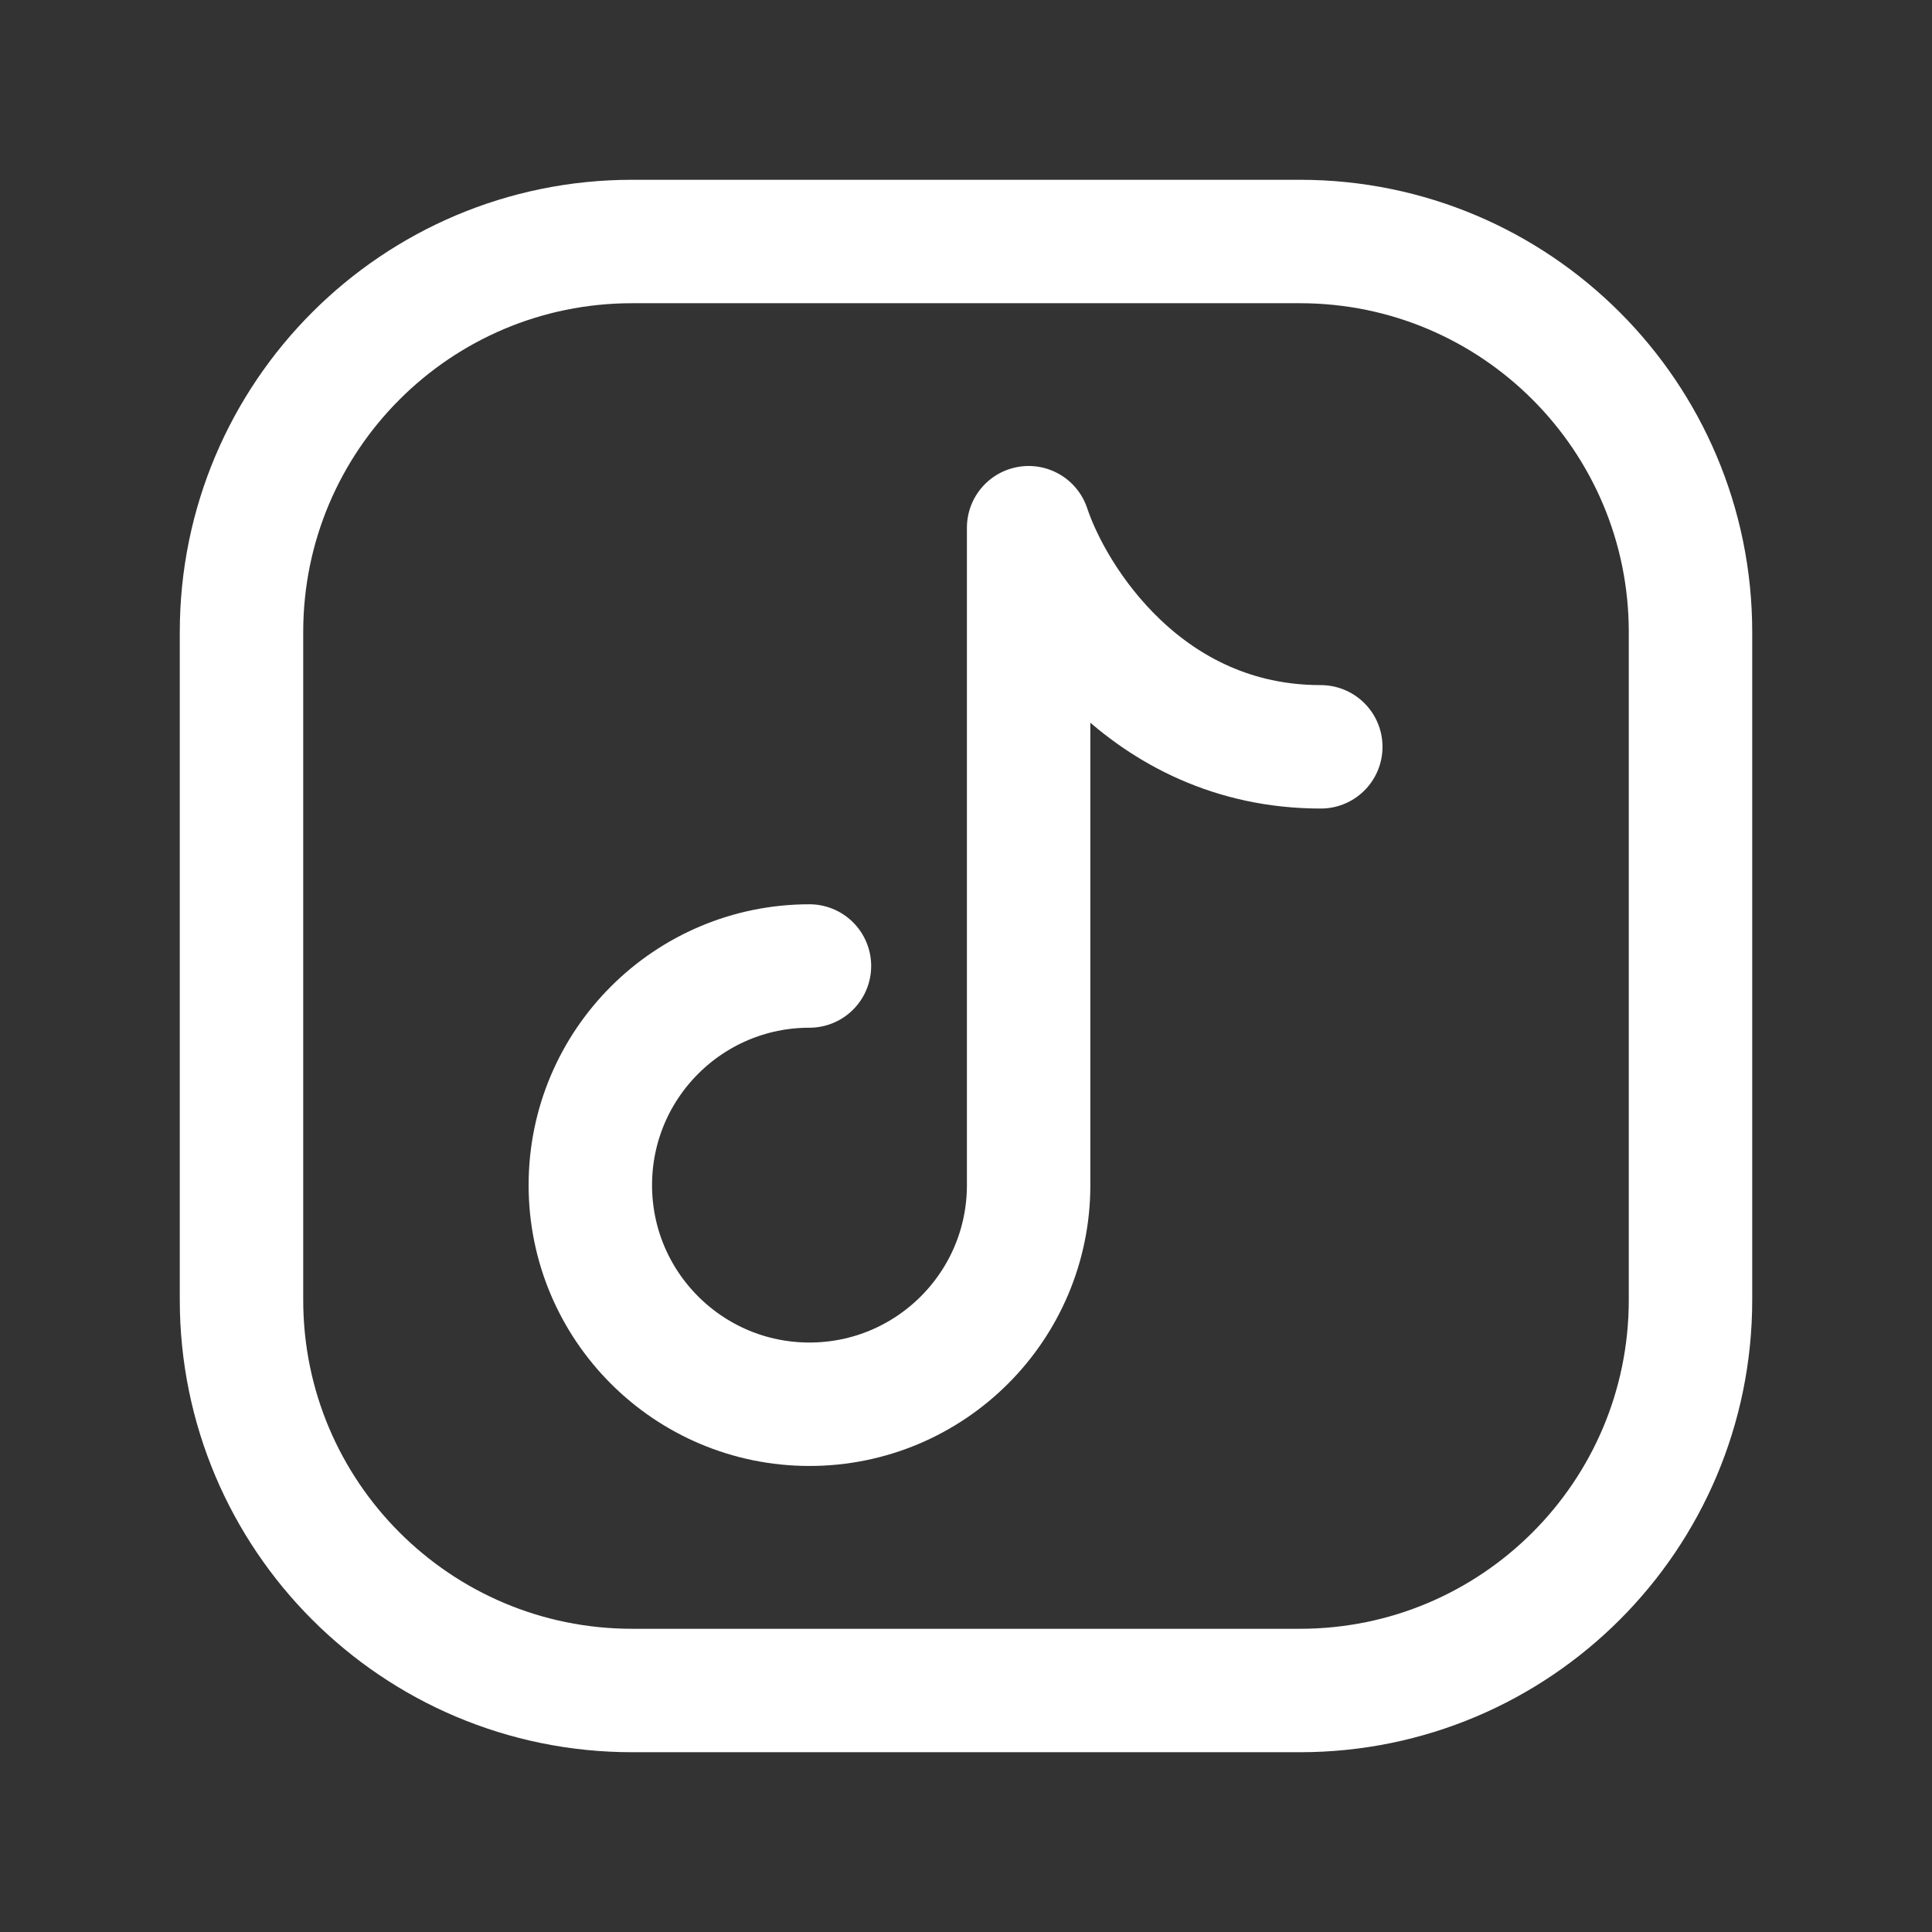
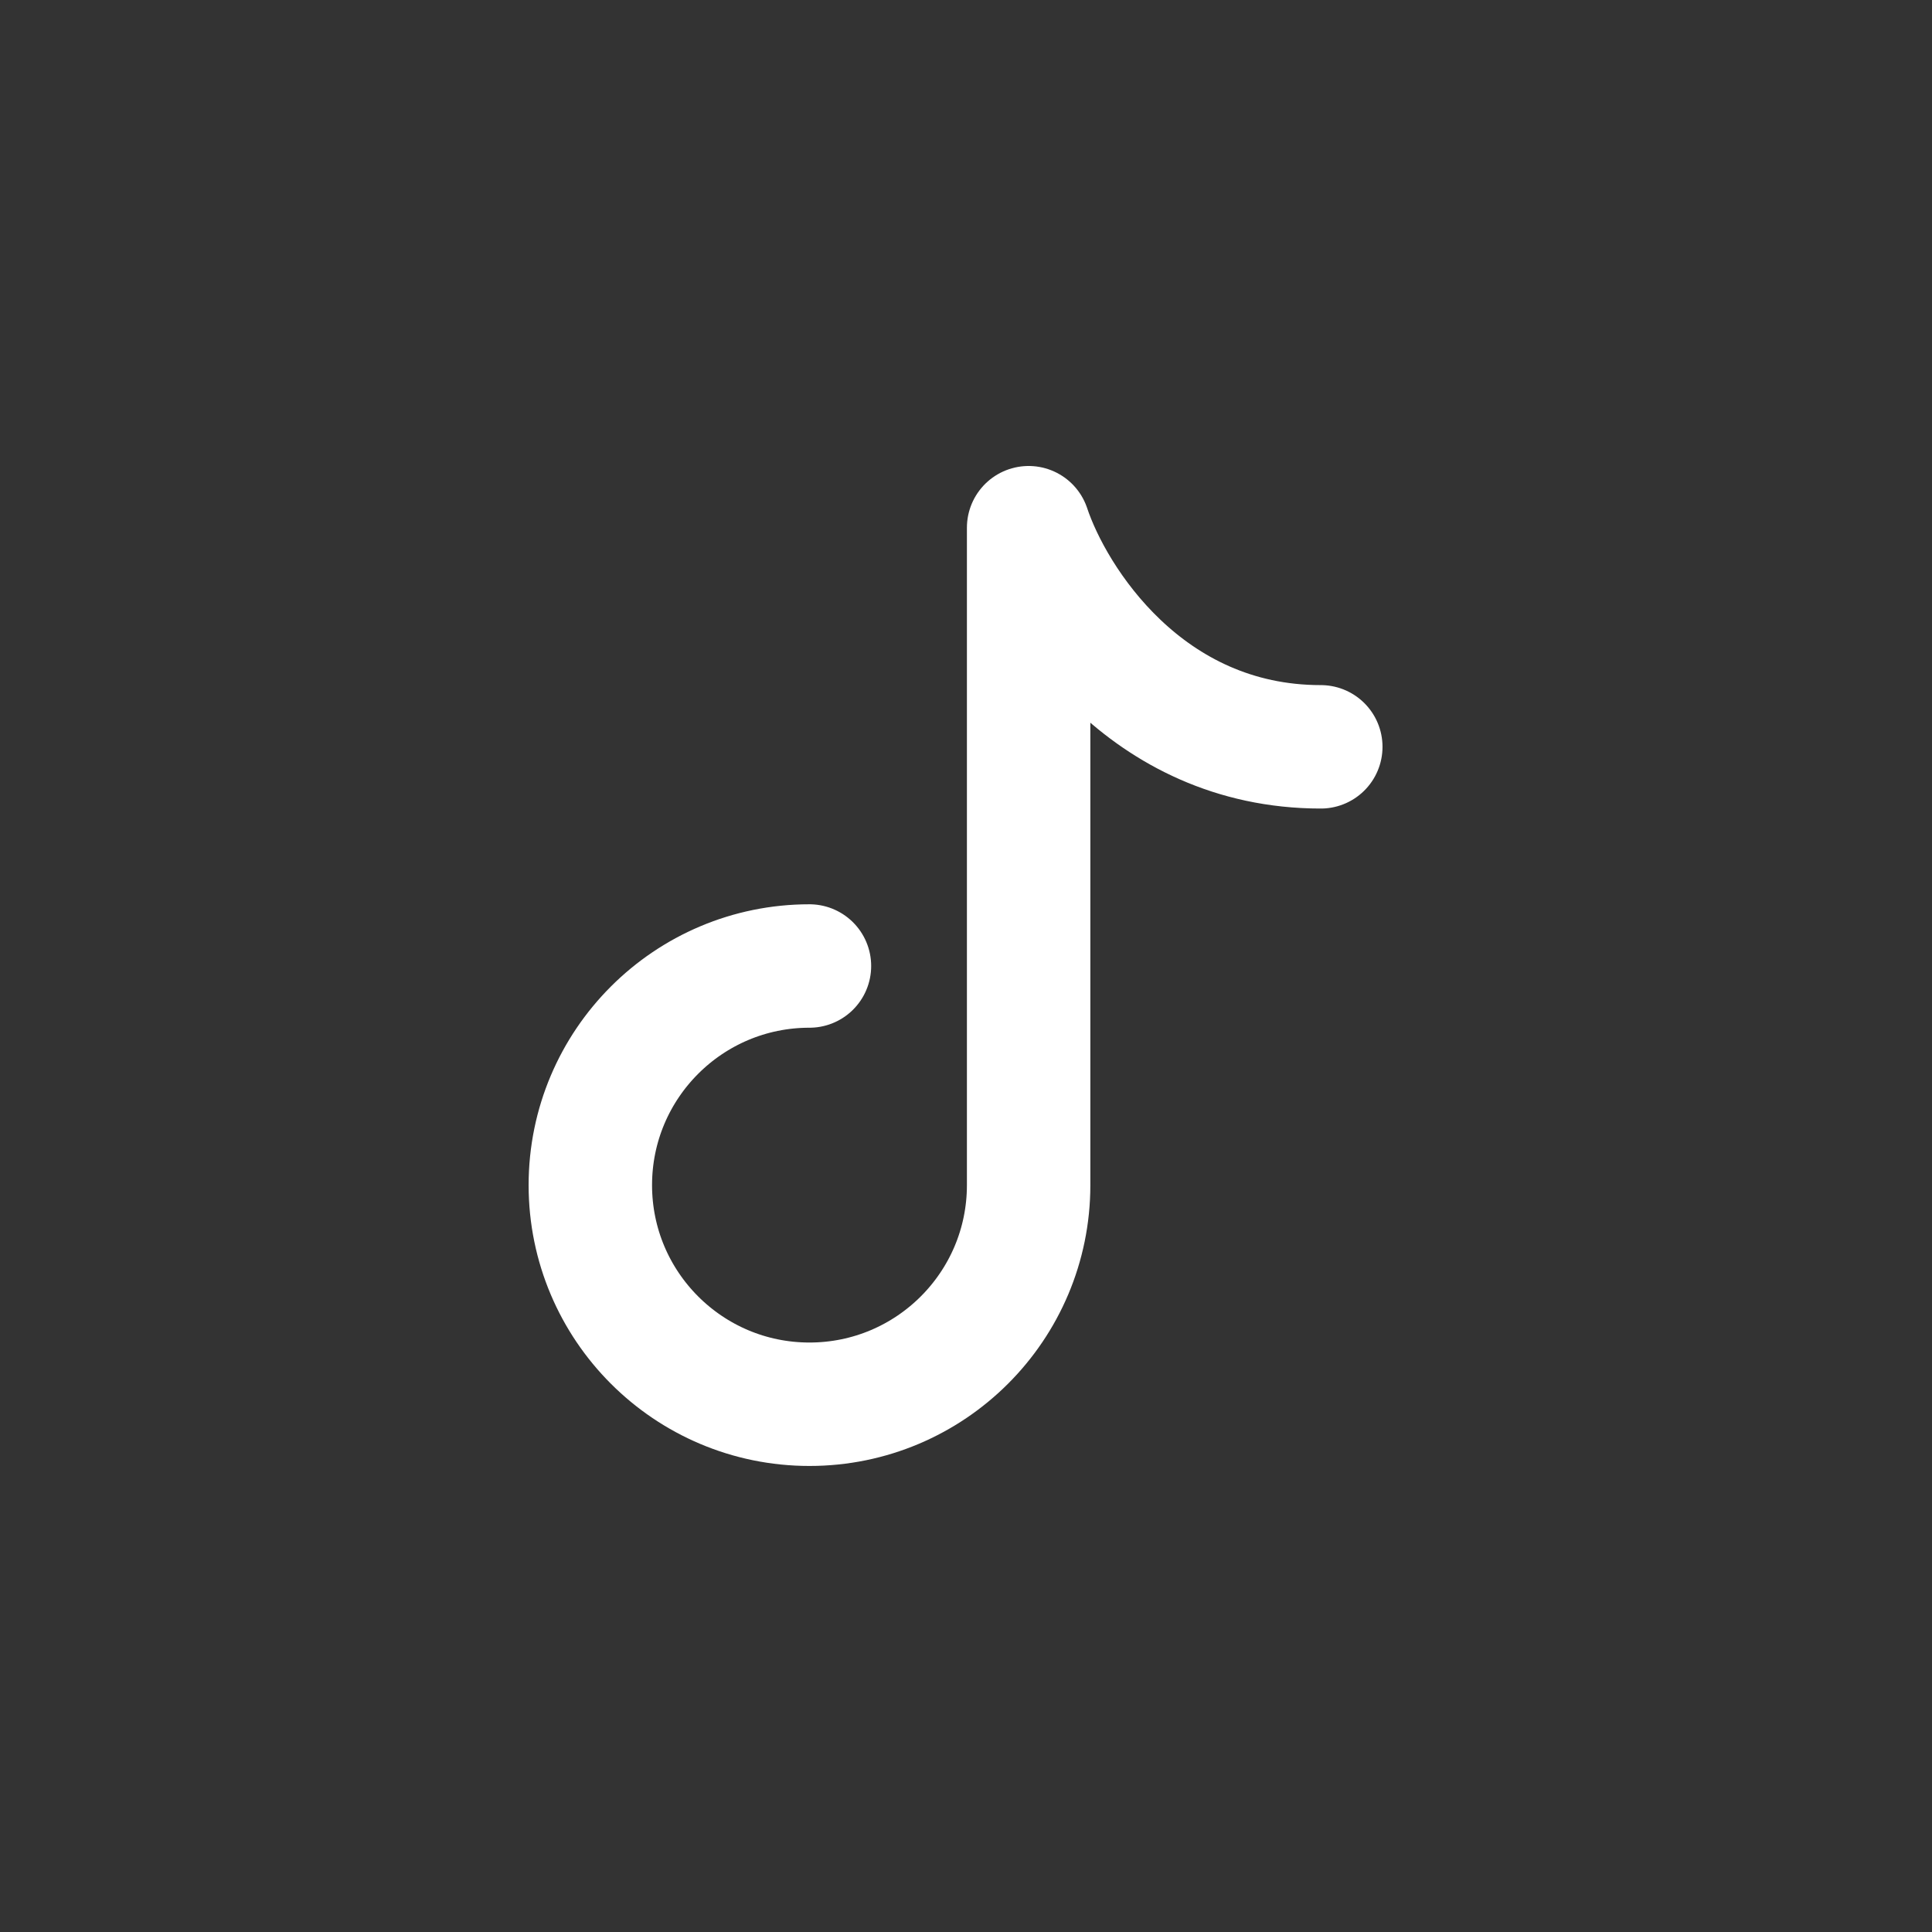
<svg xmlns="http://www.w3.org/2000/svg" width="36" height="36" viewBox="0 0 36 36" fill="none">
  <rect x="0" y="0" width="36" height="36" fill="#333333" stroke="none" />
-   <path d="M31.5 11.778V24.222C31.5 28.242 28.242 31.5 24.222 31.5H11.778C7.758 31.5 4.5 28.242 4.5 24.222V11.778C4.5 7.758 7.758 4.5 11.778 4.5H24.222C28.242 4.5 31.5 7.758 31.5 11.778Z" stroke="white" stroke-width="2.3" />
  <path d="M15.083 18C12.828 18 11 19.828 11 22.083C11 24.338 12.828 26.166 15.083 26.166C17.338 26.166 19.167 24.338 19.167 22.083V9.833C19.62 11.194 21.345 13.916 24.611 13.916" stroke="white" stroke-width="2.3" stroke-linecap="round" stroke-linejoin="round" />
</svg>